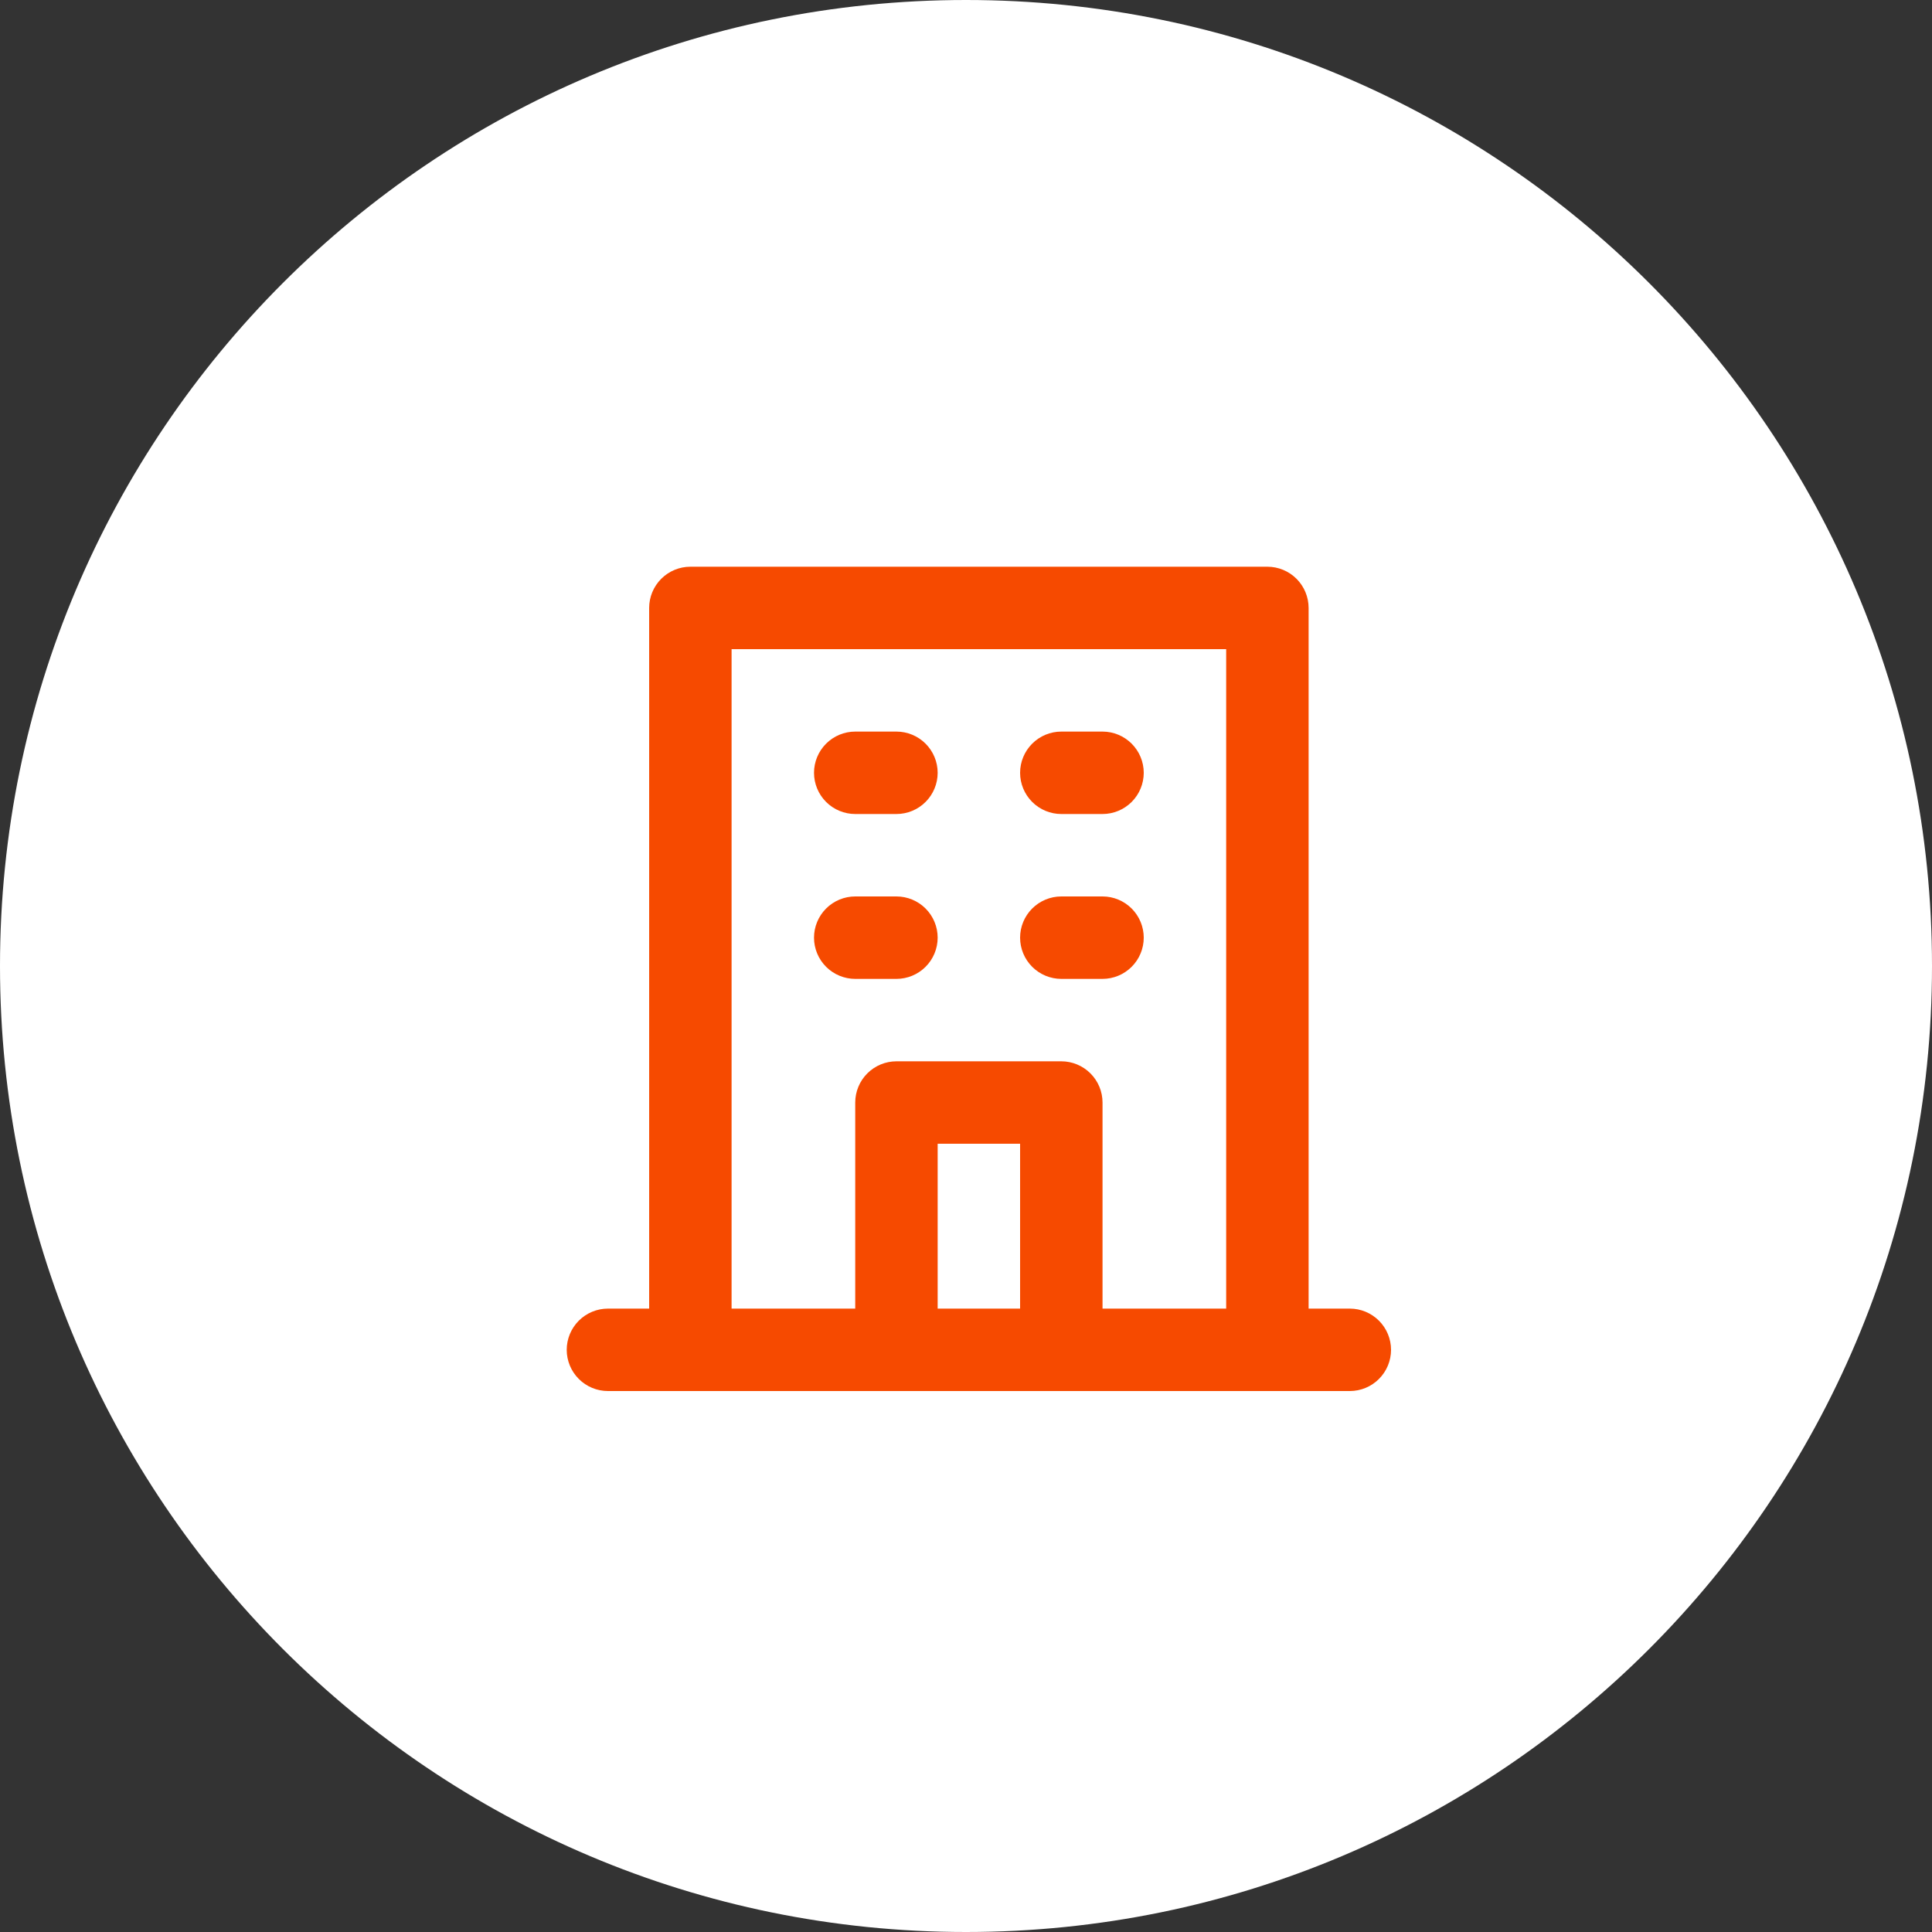
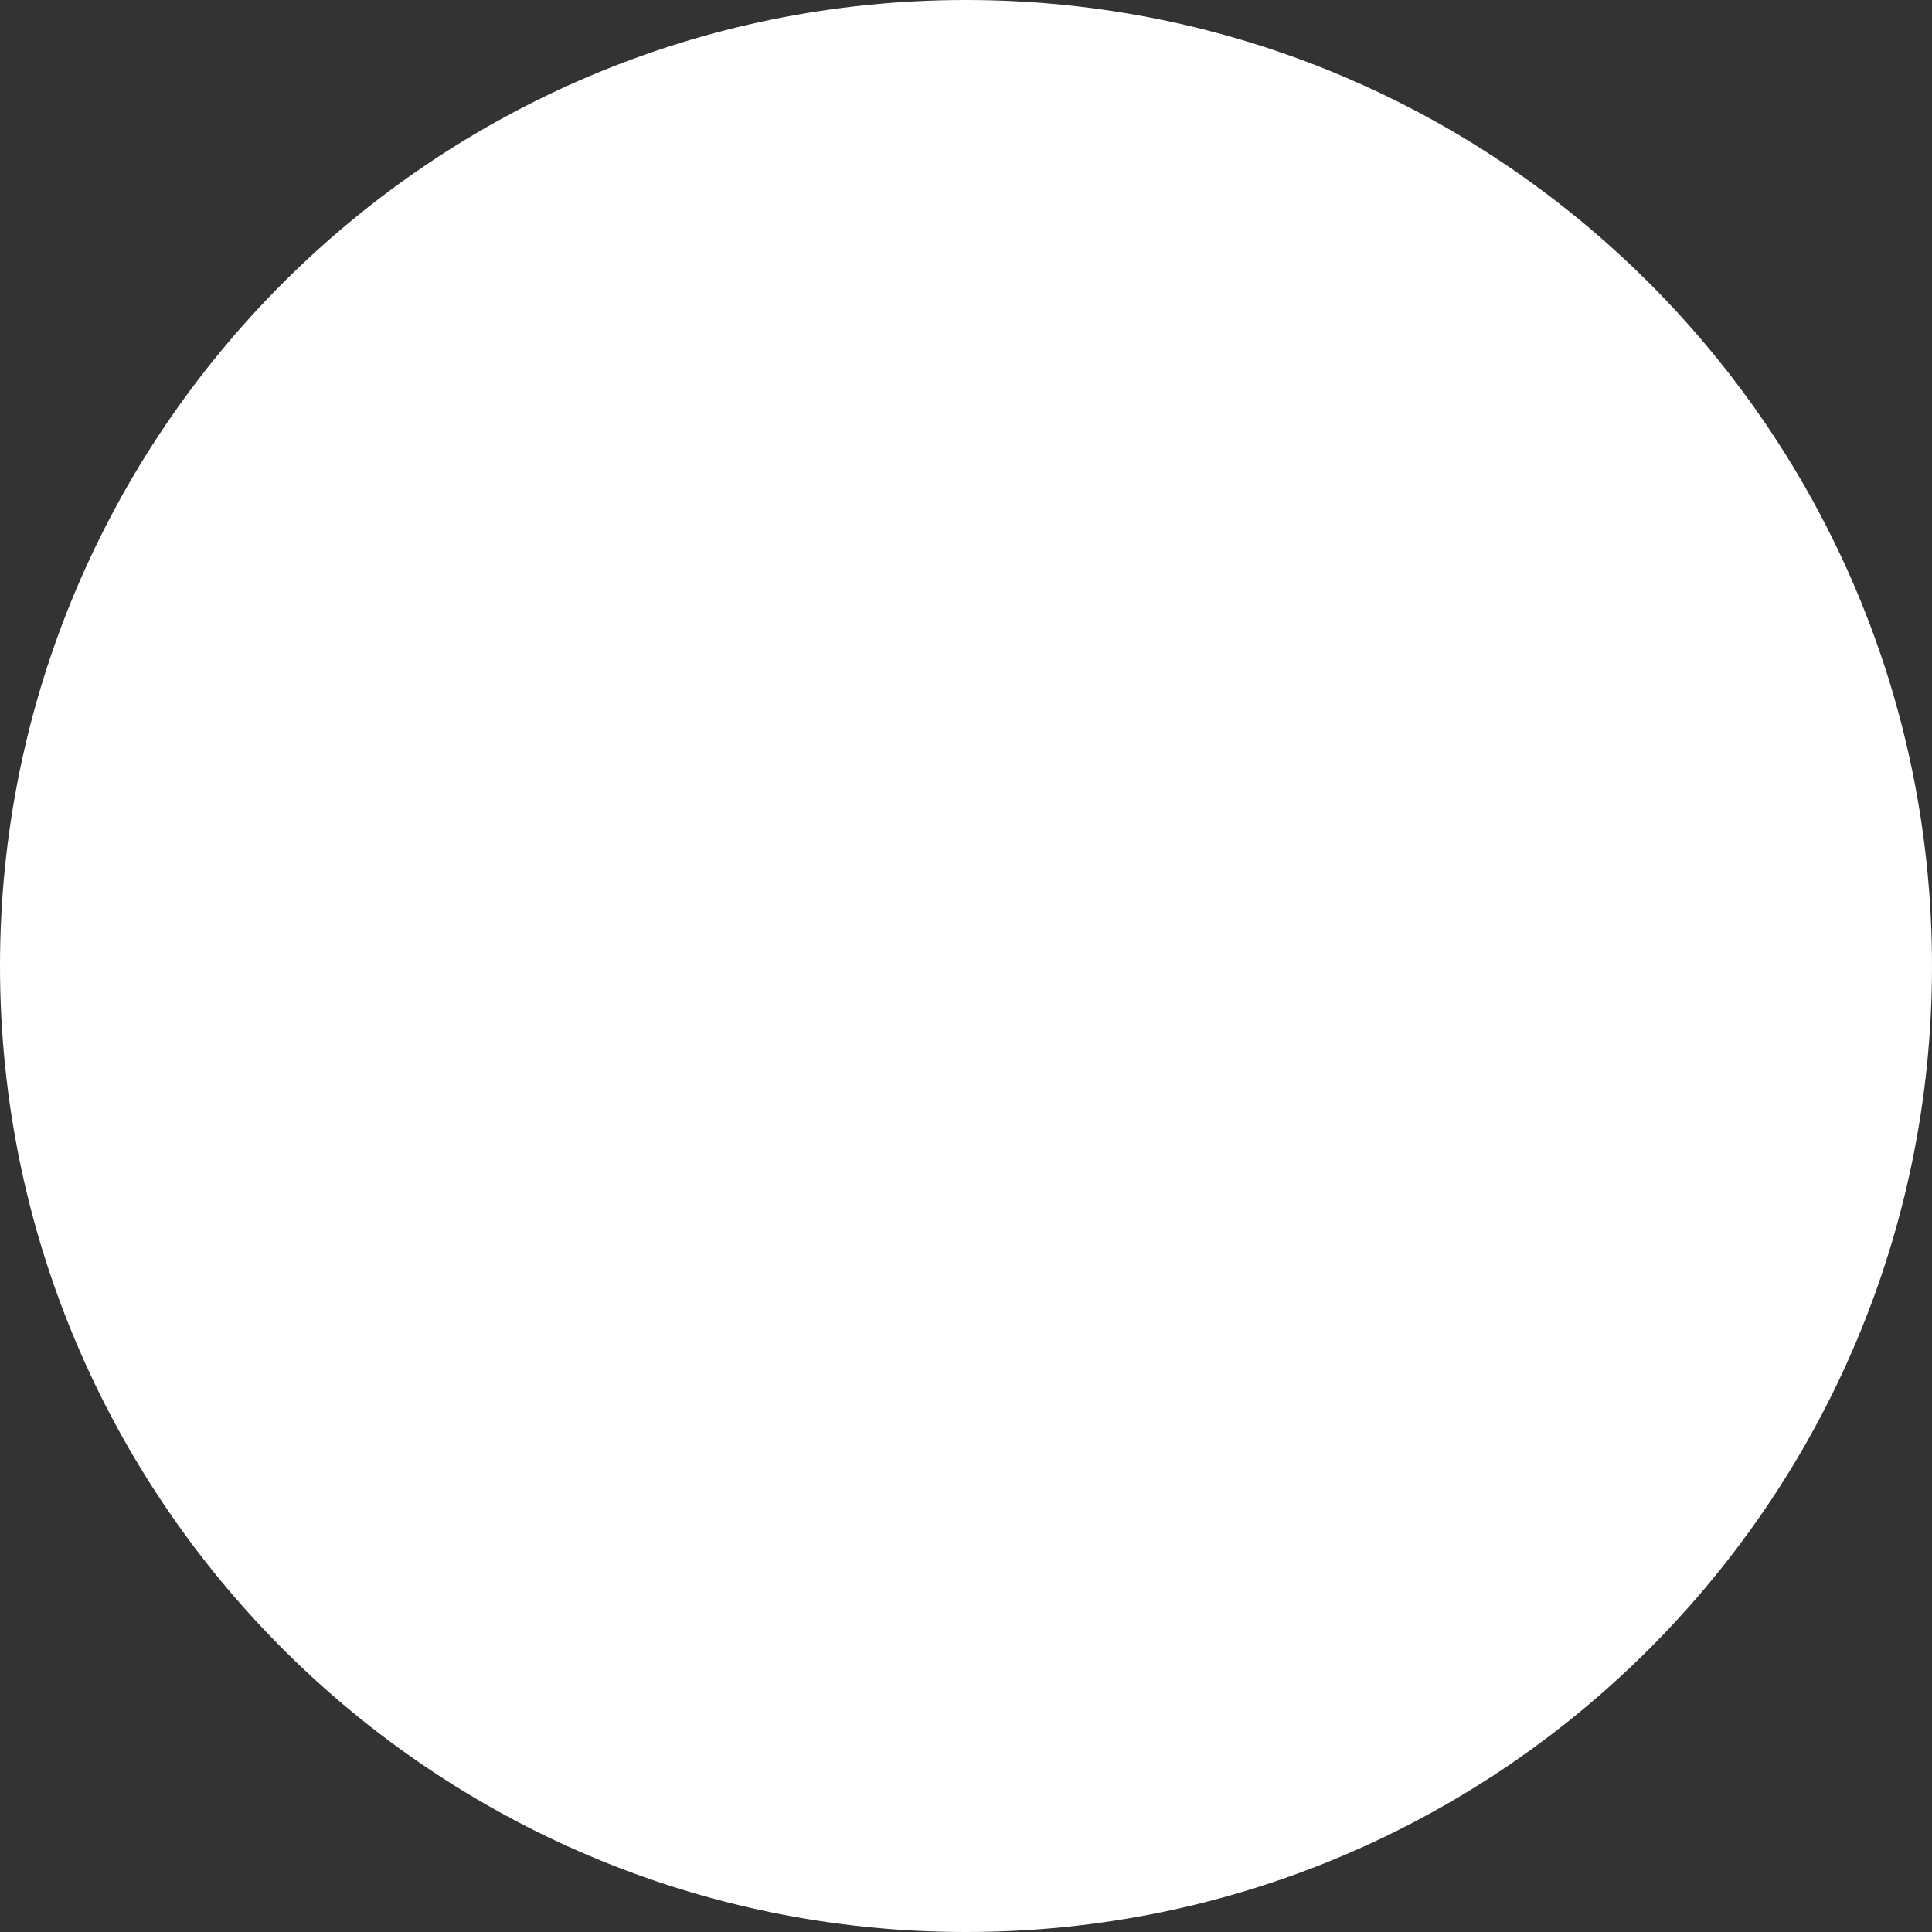
<svg xmlns="http://www.w3.org/2000/svg" width="75" height="75" viewBox="0 0 75 75" fill="none">
  <rect x="0" y="0" width="75" height="75" fill="#333333" stroke="none" />
  <path d="M37.5 75C58.211 75 75 58.211 75 37.5C75 16.789 58.211 0 37.5 0C16.789 0 0 16.789 0 37.5C0 58.211 16.789 75 37.5 75Z" fill="white" />
-   <path d="M41.2 31.6H42.8C43.224 31.6 43.631 31.431 43.931 31.131C44.231 30.831 44.4 30.424 44.4 30C44.4 29.576 44.231 29.169 43.931 28.869C43.631 28.569 43.224 28.4 42.8 28.4H41.2C40.776 28.4 40.369 28.569 40.069 28.869C39.769 29.169 39.6 29.576 39.6 30C39.6 30.424 39.769 30.831 40.069 31.131C40.369 31.431 40.776 31.6 41.2 31.6ZM41.2 38H42.8C43.224 38 43.631 37.831 43.931 37.531C44.231 37.231 44.4 36.824 44.4 36.4C44.4 35.976 44.231 35.569 43.931 35.269C43.631 34.969 43.224 34.8 42.8 34.8H41.2C40.776 34.8 40.369 34.969 40.069 35.269C39.769 35.569 39.6 35.976 39.6 36.4C39.6 36.824 39.769 37.231 40.069 37.531C40.369 37.831 40.776 38 41.2 38ZM33.2 31.6H34.8C35.224 31.6 35.631 31.431 35.931 31.131C36.231 30.831 36.4 30.424 36.4 30C36.4 29.576 36.231 29.169 35.931 28.869C35.631 28.569 35.224 28.4 34.8 28.4H33.2C32.776 28.4 32.369 28.569 32.069 28.869C31.769 29.169 31.6 29.576 31.6 30C31.6 30.424 31.769 30.831 32.069 31.131C32.369 31.431 32.776 31.6 33.2 31.6ZM33.2 38H34.8C35.224 38 35.631 37.831 35.931 37.531C36.231 37.231 36.4 36.824 36.4 36.4C36.4 35.976 36.231 35.569 35.931 35.269C35.631 34.969 35.224 34.8 34.8 34.8H33.2C32.776 34.8 32.369 34.969 32.069 35.269C31.769 35.569 31.6 35.976 31.6 36.4C31.6 36.824 31.769 37.231 32.069 37.531C32.369 37.831 32.776 38 33.2 38ZM52.4 50.8H50.8V23.6C50.8 23.176 50.631 22.769 50.331 22.469C50.031 22.169 49.624 22 49.2 22H26.8C26.376 22 25.969 22.169 25.669 22.469C25.369 22.769 25.2 23.176 25.2 23.6V50.8H23.6C23.176 50.8 22.769 50.969 22.469 51.269C22.169 51.569 22 51.976 22 52.4C22 52.824 22.169 53.231 22.469 53.531C22.769 53.831 23.176 54 23.6 54H52.4C52.824 54 53.231 53.831 53.531 53.531C53.831 53.231 54 52.824 54 52.4C54 51.976 53.831 51.569 53.531 51.269C53.231 50.969 52.824 50.8 52.4 50.8ZM39.6 50.8H36.4V44.4H39.6V50.8ZM47.6 50.8H42.8V42.8C42.8 42.376 42.631 41.969 42.331 41.669C42.031 41.369 41.624 41.2 41.2 41.2H34.8C34.376 41.2 33.969 41.369 33.669 41.669C33.369 41.969 33.2 42.376 33.2 42.8V50.8H28.4V25.2H47.6V50.8Z" fill="#F64A00" />
</svg>